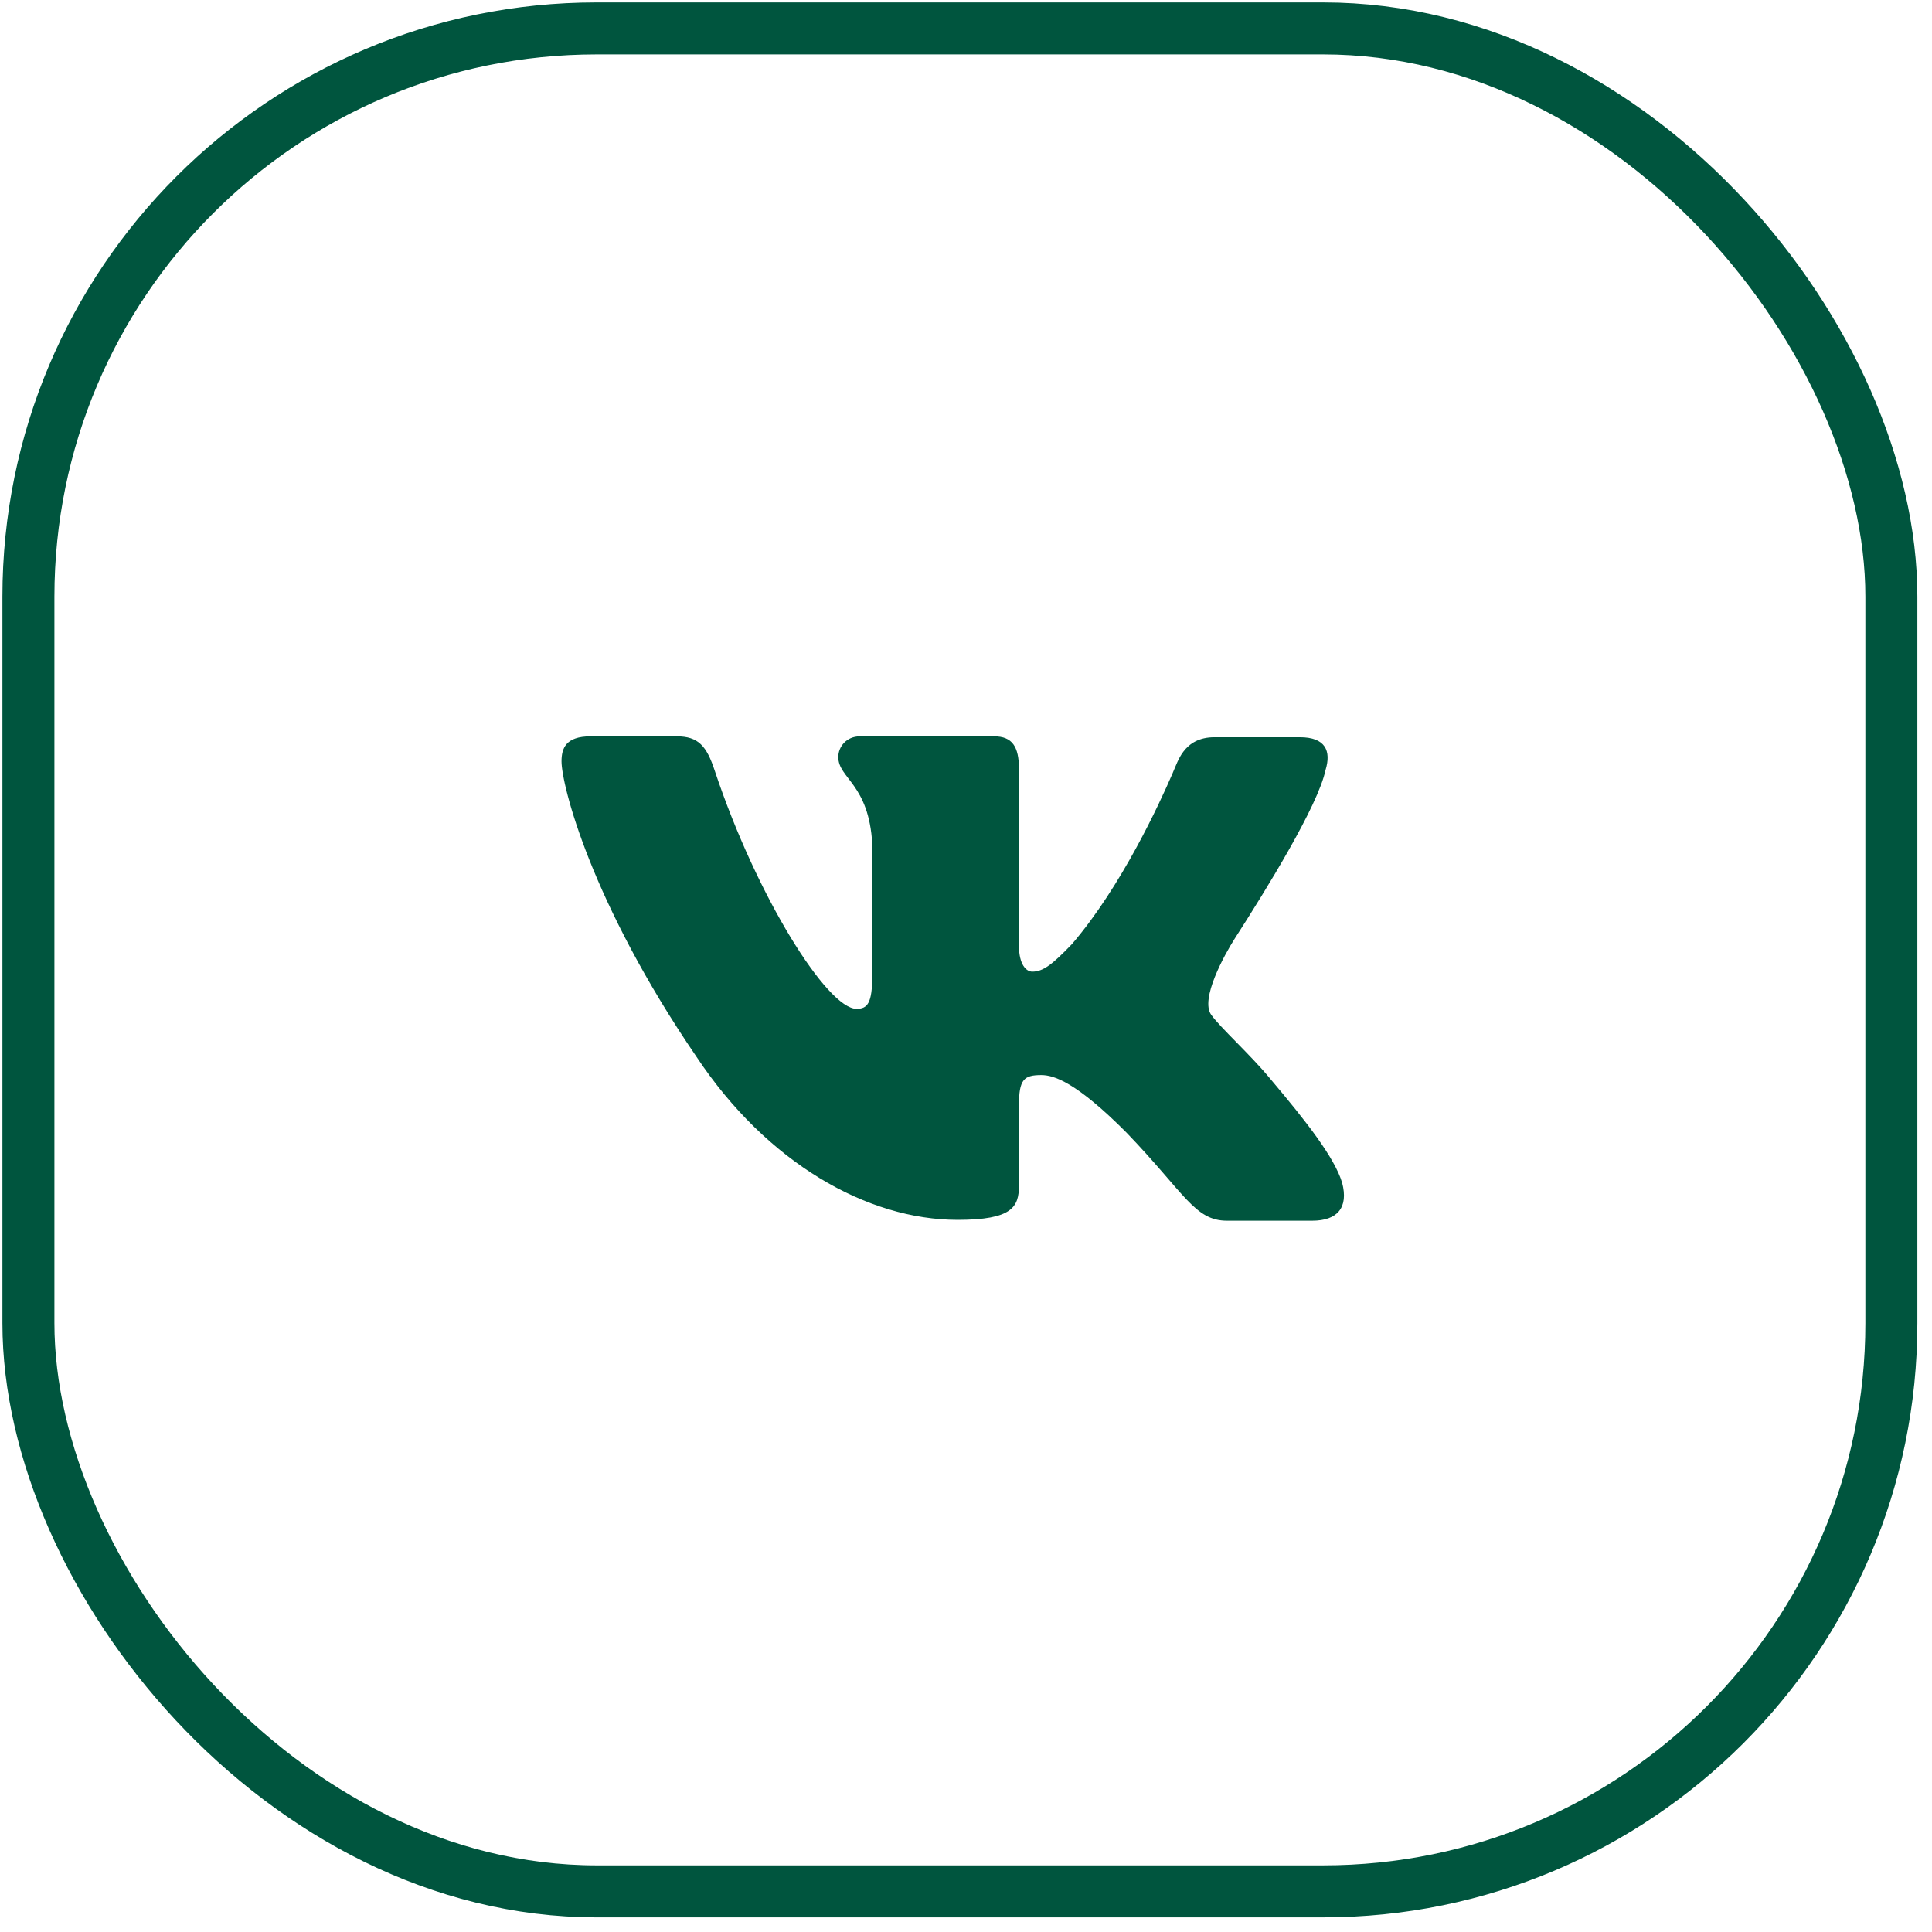
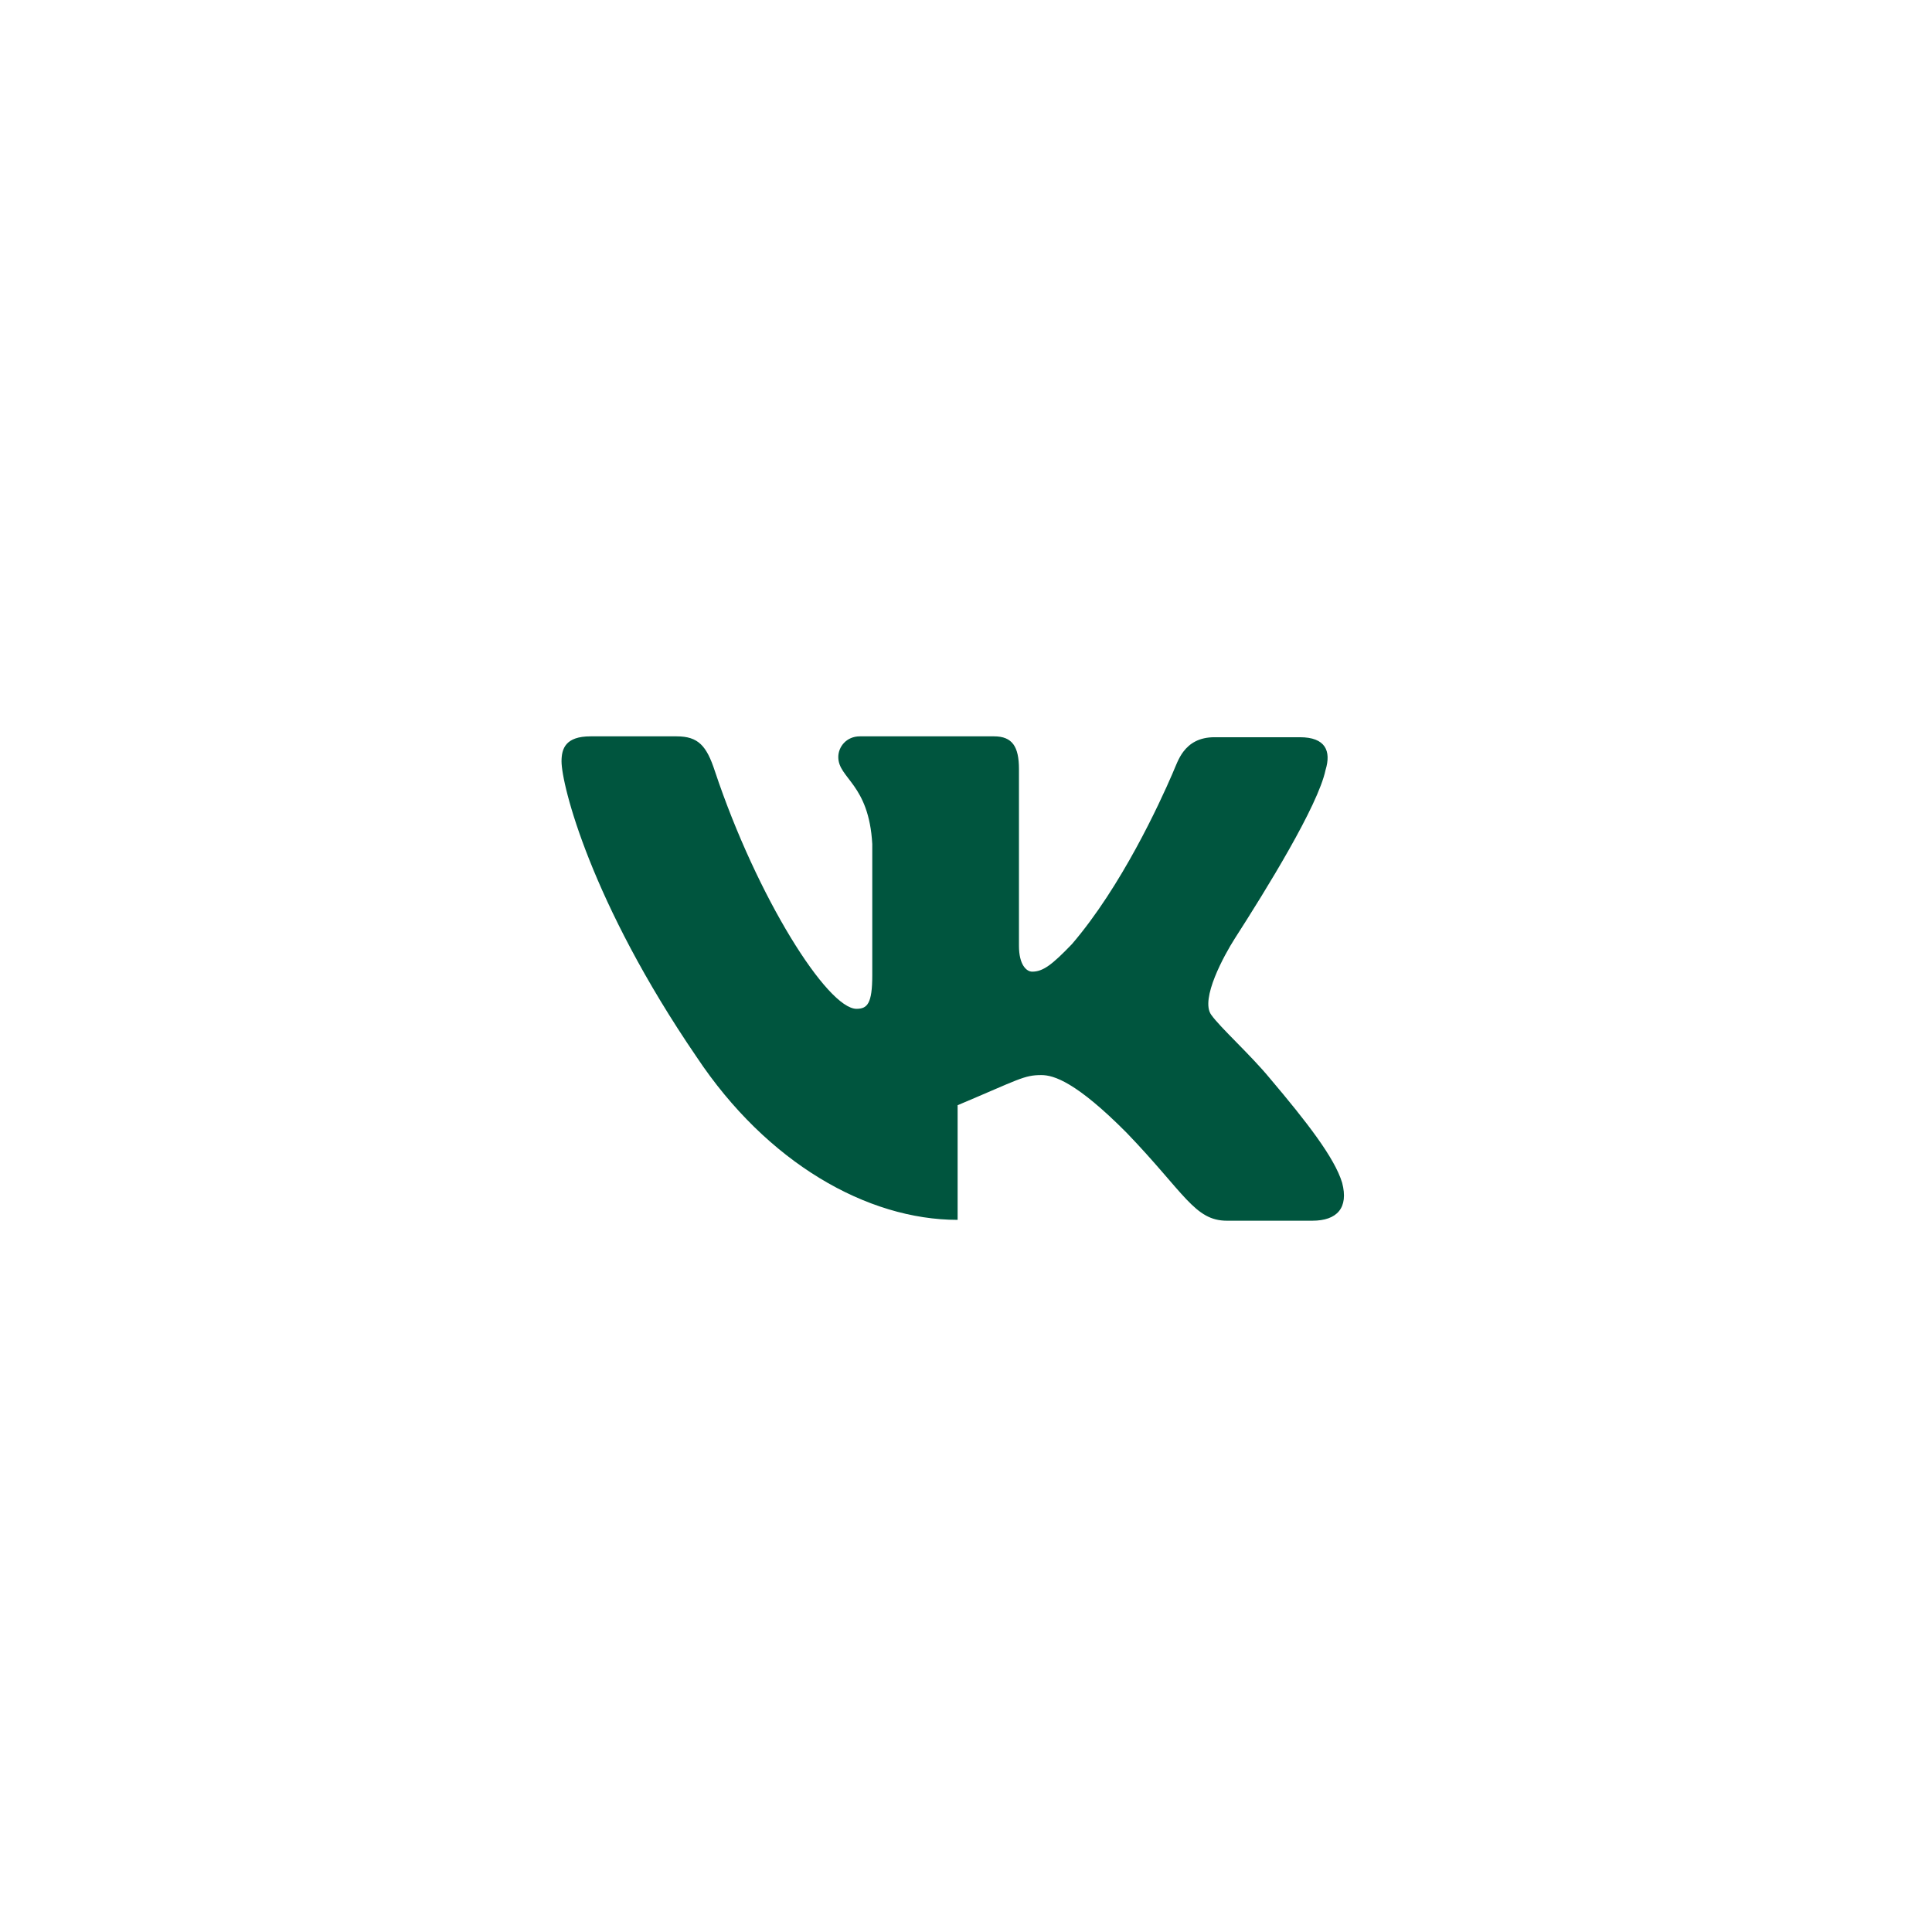
<svg xmlns="http://www.w3.org/2000/svg" width="68" height="68" viewBox="0 0 68 68" fill="none">
-   <rect x="1" y="1" width="65.57" height="65.57" rx="20" stroke="#00553E" stroke-width="1.83" />
-   <path fill-rule="evenodd" clip-rule="evenodd" d="M46.655 27.101C46.859 26.433 46.655 25.948 45.751 25.948H42.747C42.206 25.948 41.873 26.164 41.653 26.453C41.477 26.683 41.382 26.961 41.267 27.227C40.812 28.281 39.471 31.198 37.73 33.228C37.031 33.956 36.71 34.199 36.331 34.199C36.126 34.199 35.864 33.956 35.864 33.289V27.07C35.864 26.281 35.631 25.917 34.989 25.917H30.263C29.796 25.917 29.505 26.281 29.505 26.645C29.505 27.403 30.584 27.586 30.701 29.709V34.323C30.701 35.324 30.528 35.507 30.146 35.507C29.126 35.507 26.646 31.593 25.159 27.134C24.87 26.251 24.576 25.917 23.818 25.917H20.785C19.91 25.917 19.764 26.341 19.764 26.797C19.764 27.616 20.785 31.741 24.518 37.201C26.997 40.931 30.526 42.935 33.705 42.935C35.631 42.935 35.864 42.48 35.864 41.721V38.9C35.864 37.99 36.039 37.839 36.651 37.839C37.089 37.839 37.876 38.081 39.655 39.871C41.697 41.994 42.047 42.965 43.184 42.965H46.189C47.063 42.965 47.472 42.51 47.239 41.63C46.976 40.751 45.984 39.477 44.701 37.96C44.001 37.111 42.951 36.171 42.63 35.716C42.235 35.167 43.094 33.606 43.459 33.036C44.559 31.323 46.394 28.357 46.655 27.099" fill="#00553E" />
+   <path fill-rule="evenodd" clip-rule="evenodd" d="M46.655 27.101C46.859 26.433 46.655 25.948 45.751 25.948H42.747C42.206 25.948 41.873 26.164 41.653 26.453C41.477 26.683 41.382 26.961 41.267 27.227C40.812 28.281 39.471 31.198 37.73 33.228C37.031 33.956 36.71 34.199 36.331 34.199C36.126 34.199 35.864 33.956 35.864 33.289V27.07C35.864 26.281 35.631 25.917 34.989 25.917H30.263C29.796 25.917 29.505 26.281 29.505 26.645C29.505 27.403 30.584 27.586 30.701 29.709V34.323C30.701 35.324 30.528 35.507 30.146 35.507C29.126 35.507 26.646 31.593 25.159 27.134C24.87 26.251 24.576 25.917 23.818 25.917H20.785C19.91 25.917 19.764 26.341 19.764 26.797C19.764 27.616 20.785 31.741 24.518 37.201C26.997 40.931 30.526 42.935 33.705 42.935V38.9C35.864 37.99 36.039 37.839 36.651 37.839C37.089 37.839 37.876 38.081 39.655 39.871C41.697 41.994 42.047 42.965 43.184 42.965H46.189C47.063 42.965 47.472 42.51 47.239 41.63C46.976 40.751 45.984 39.477 44.701 37.96C44.001 37.111 42.951 36.171 42.63 35.716C42.235 35.167 43.094 33.606 43.459 33.036C44.559 31.323 46.394 28.357 46.655 27.099" fill="#00553E" />
</svg>